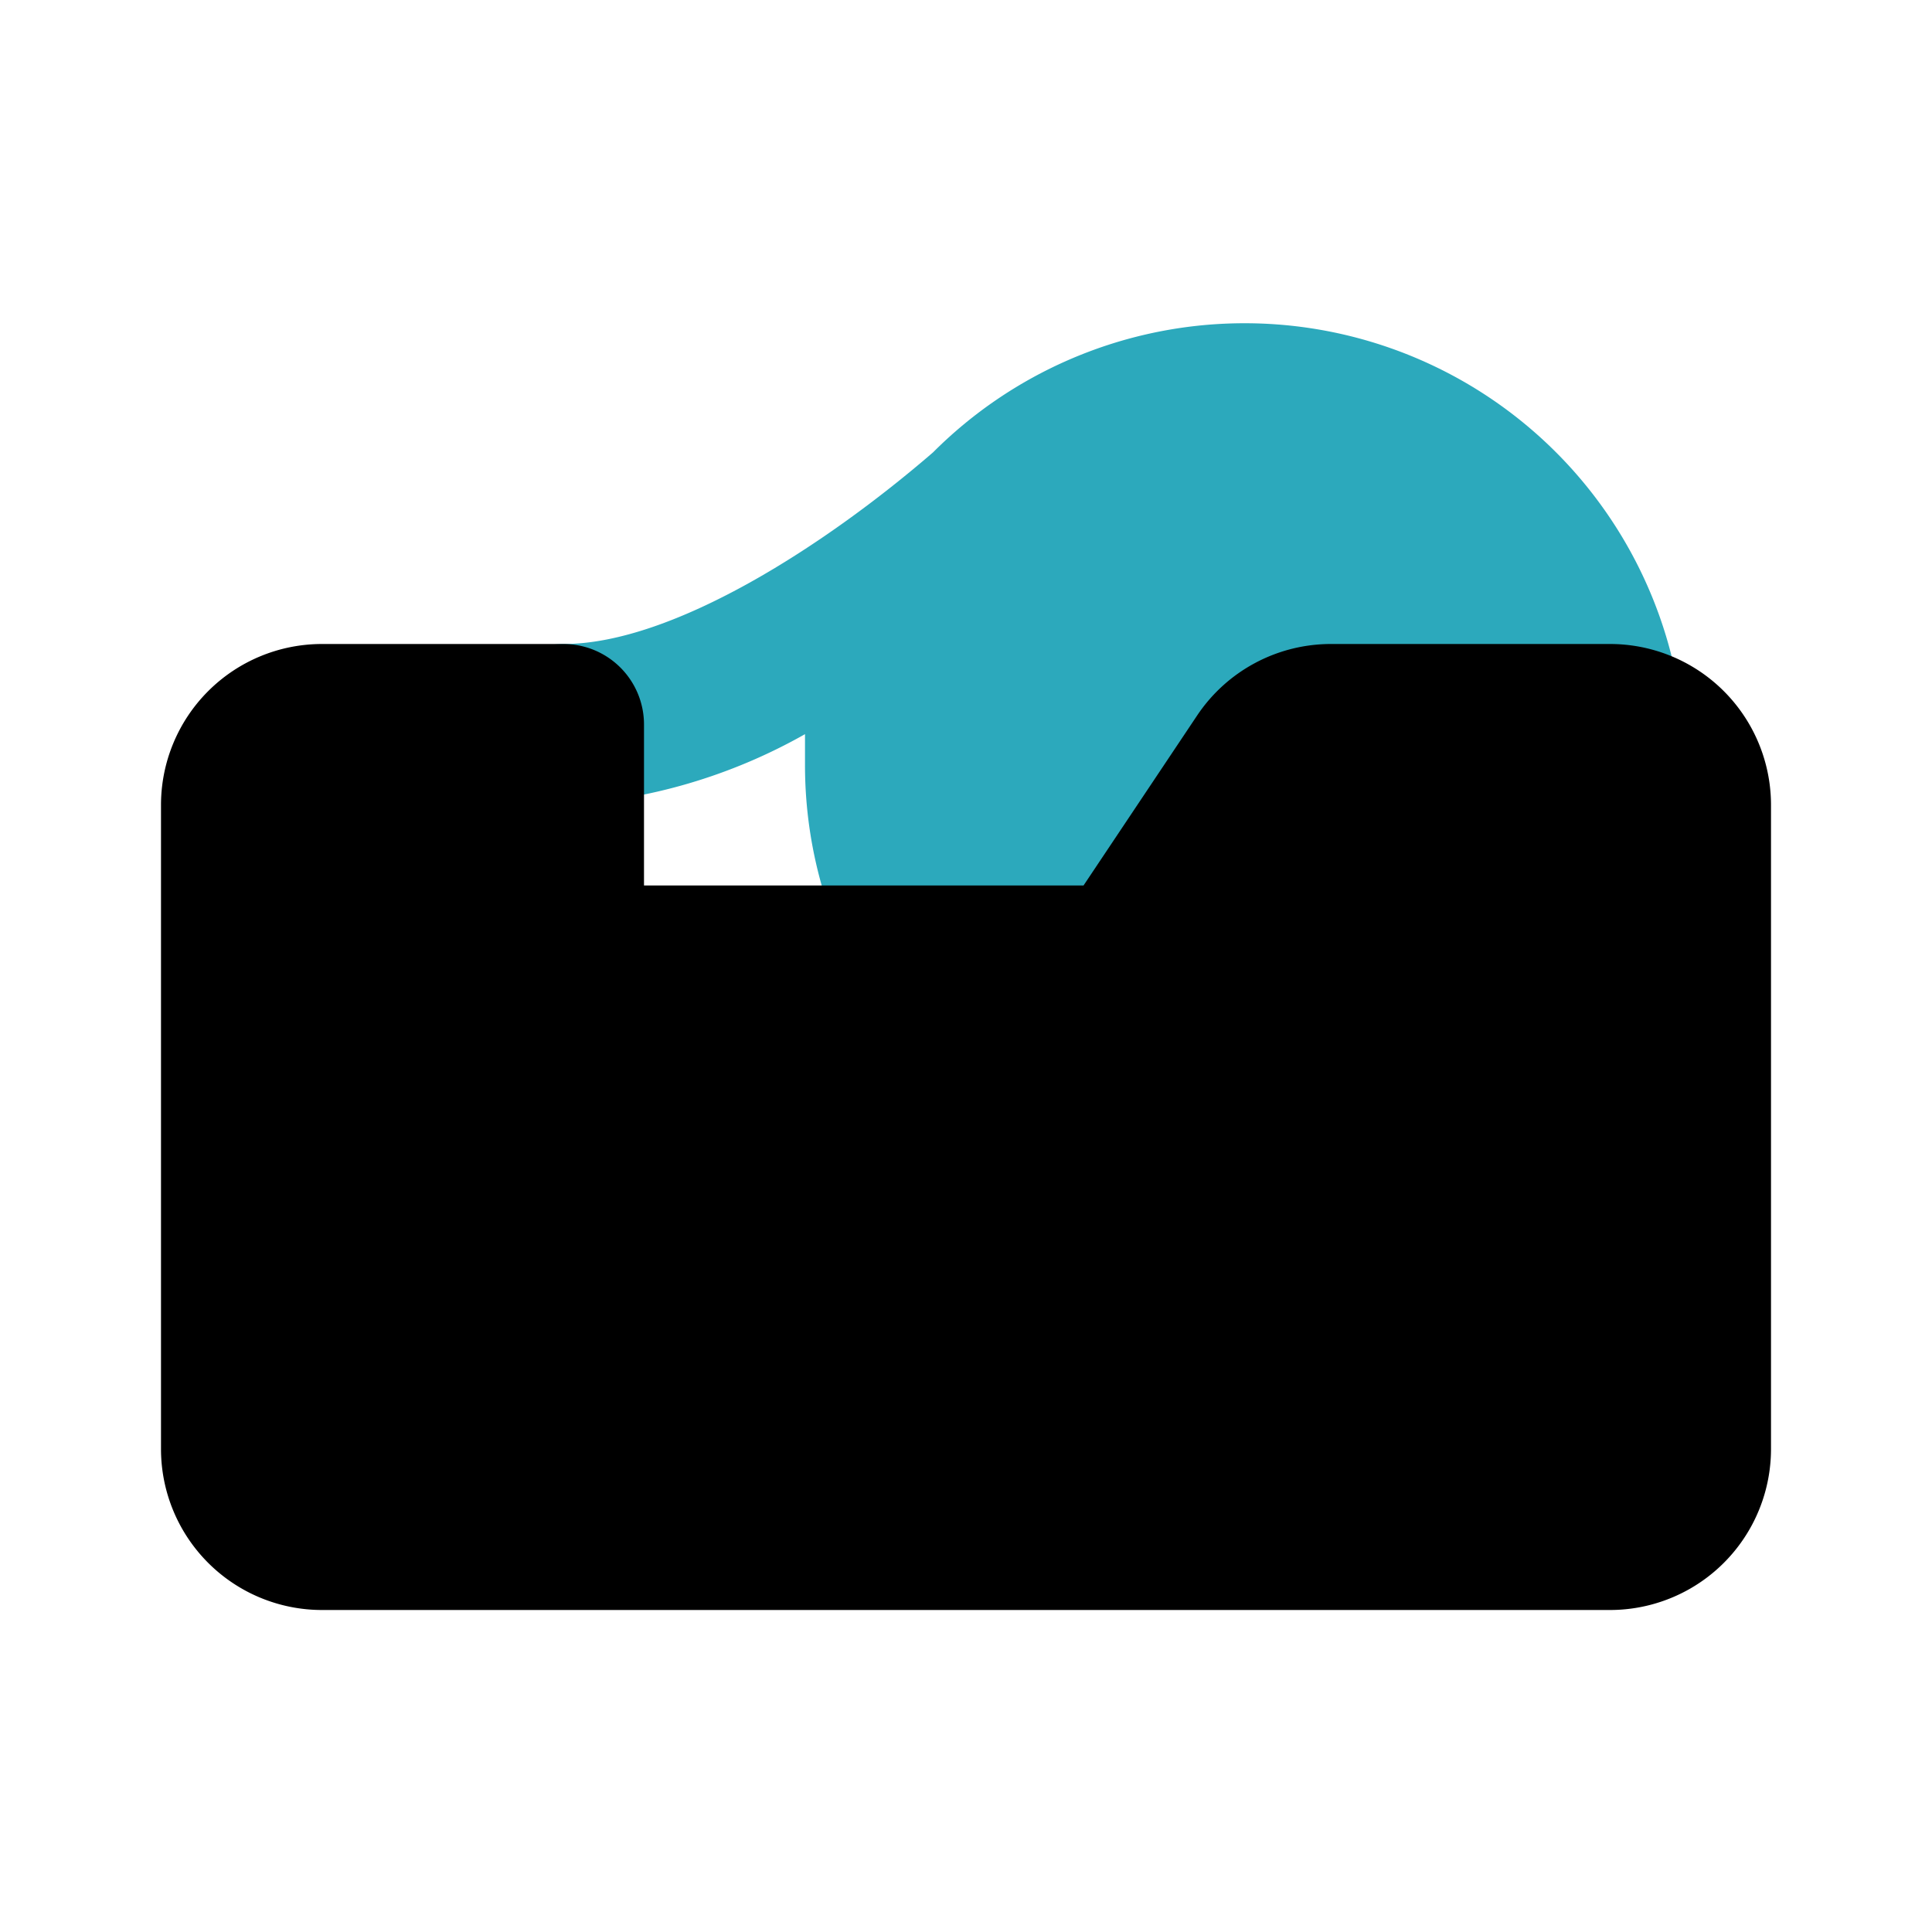
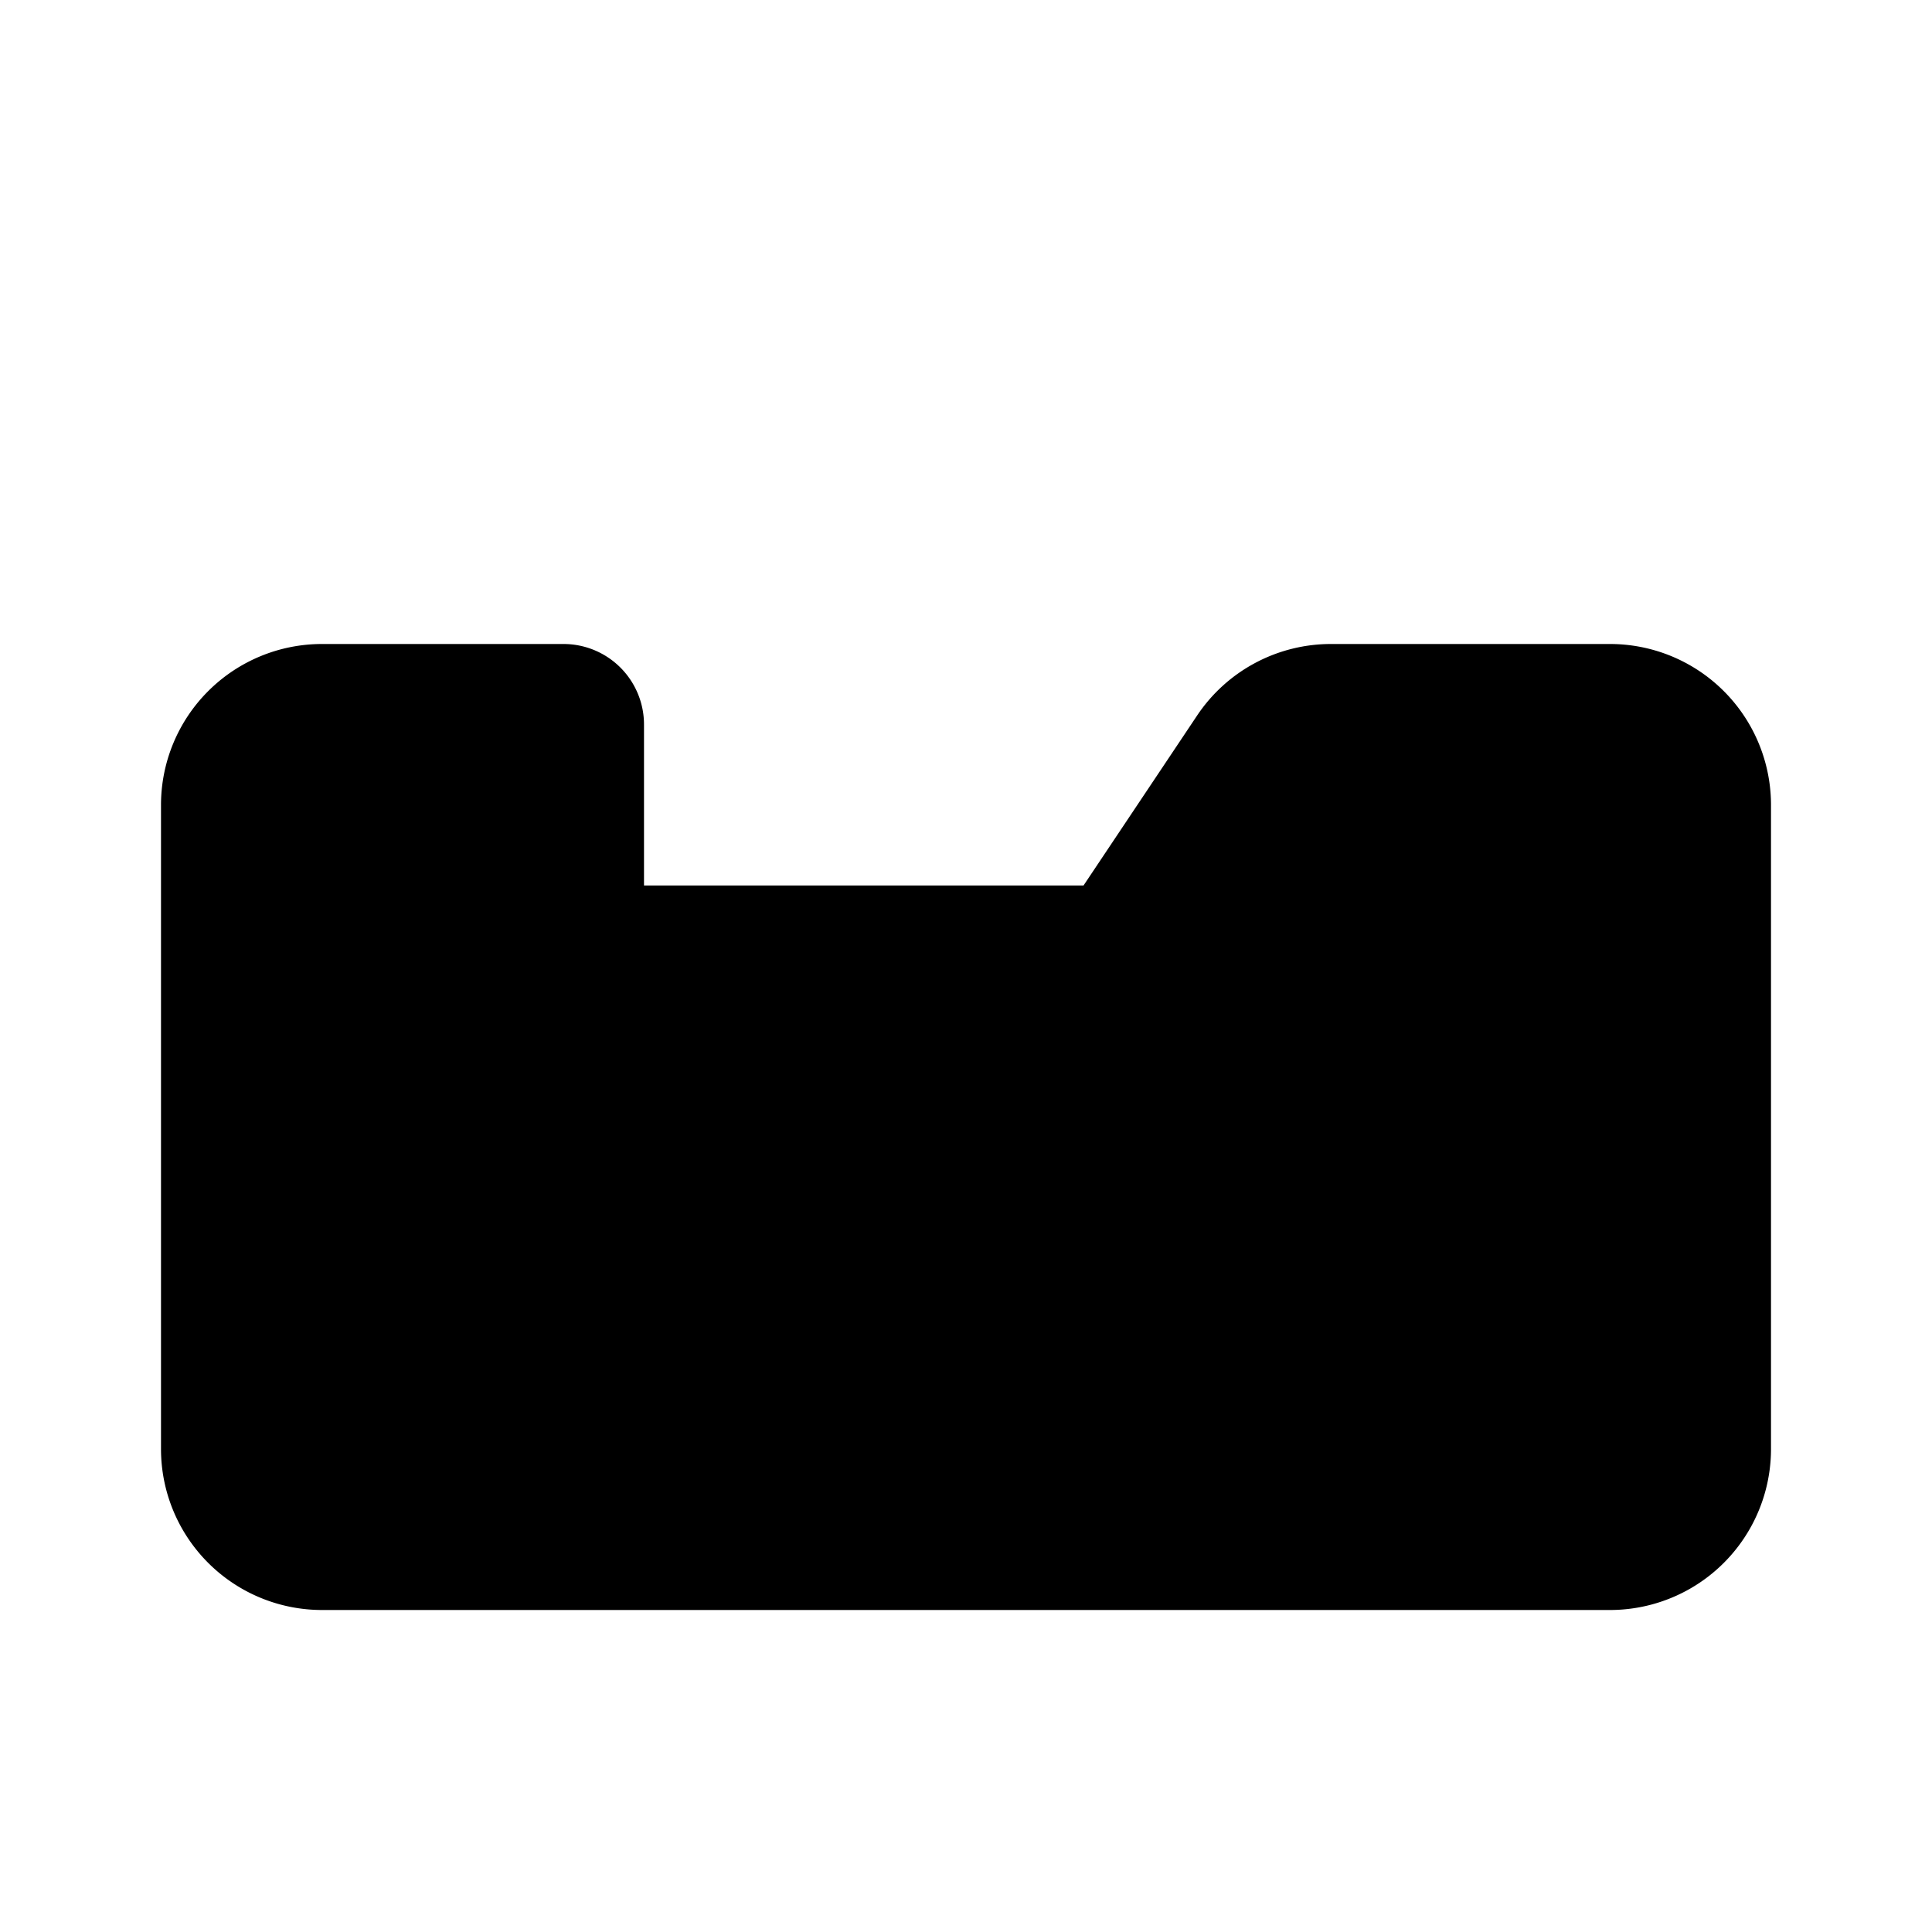
<svg xmlns="http://www.w3.org/2000/svg" fill="#000000" width="800px" height="800px" viewBox="0 0 24 24" id="adhesive-tape-left-3" data-name="Flat Color" class="icon flat-color">
-   <path id="secondary" d="M7,8c1.36,0,3.26-1.23,4.59-2.38l0,0a5.47,5.47,0,0,1,9.31,3.29,1,1,0,0,1-.25.78A1,1,0,0,1,20,10H16.54l-1.71,2.55A1,1,0,0,1,14,13H11.76a1,1,0,0,1-.83-.44A5.48,5.48,0,0,1,10,9.5c0-.13,0-.26,0-.38A6.86,6.86,0,0,1,7,10,1,1,0,0,1,7,8Z" style="fill: rgb(44, 169, 188);" />
  <path id="primary" d="M4,8H7A1,1,0,0,1,8,9v2h5.46l1.41-2.11A2,2,0,0,1,16.54,8H20a2,2,0,0,1,2,2v8a2,2,0,0,1-2,2H4a2,2,0,0,1-2-2V10A2,2,0,0,1,4,8Z" style="fill: rgb(0, 0, 0);" />
</svg>